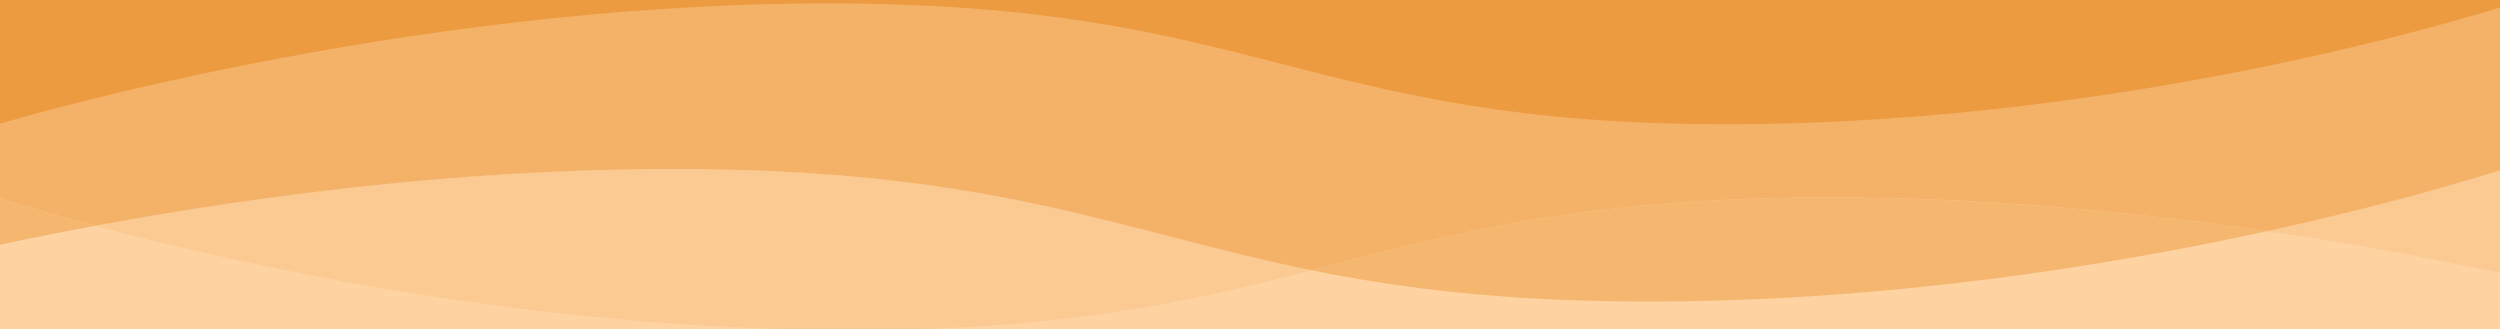
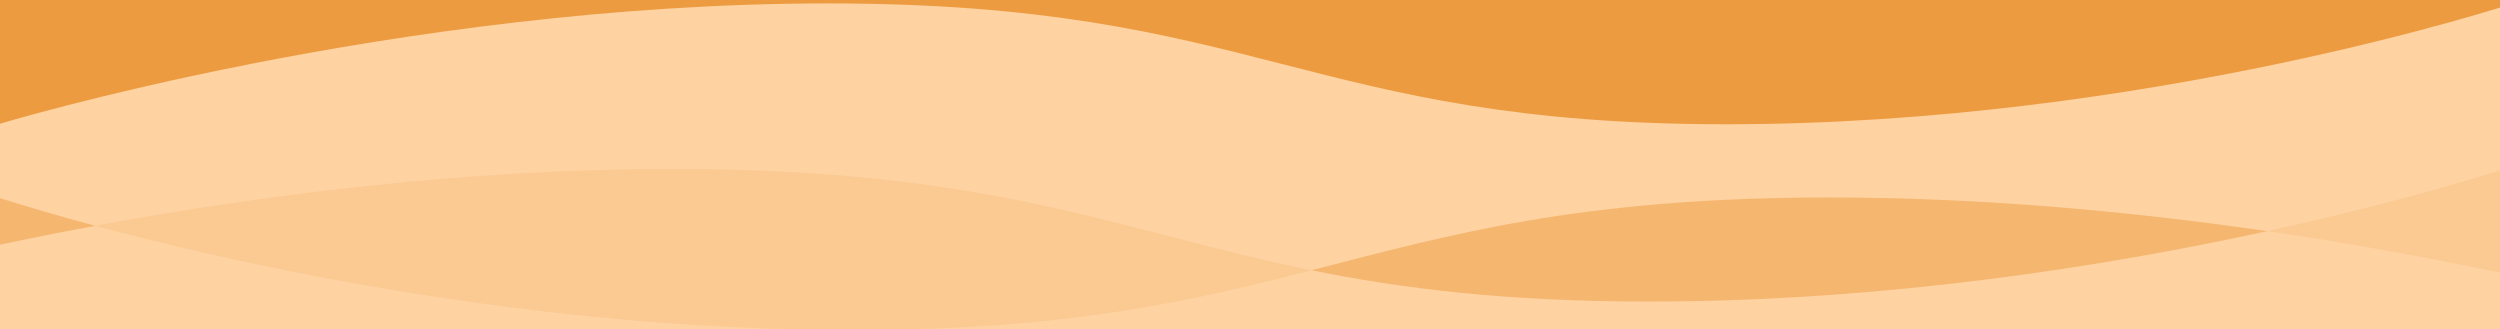
<svg xmlns="http://www.w3.org/2000/svg" width="1366" height="180" viewBox="0 0 1366 180">
  <defs>
    <clipPath id="a">
      <rect width="1366" height="180" transform="translate(125.202 352.737)" fill="none" />
    </clipPath>
  </defs>
  <g transform="translate(-125.202 -352.737)" clip-path="url(#a)">
    <rect width="1366" height="180" transform="translate(125.202 352.737)" fill="#fed2a1" />
    <path d="M177.2,476.107c79.358,21.275,238.62,56.956,414.176,56.956,116.866,0,184.945-15.812,250.483-32.66-105.541-21.415-173.442-55.337-349.01-55.337-116.016,0-227.892,14.813-315.649,31.041" fill="#fbc992" />
    <path d="M1026.168,265.532c250.124,0,467.178-60.9,467.178-60.9V445.065s-49.886,16.646-129.379,33.977c147.341,21.459,253.581,54.021,253.581,54.021V191.1s-236.311-60.9-492.853-60.9S841.5,191.1,591.38,191.1,124.2,130.2,124.2,130.2V239.576c92.9-16.565,227.719-34.944,368.651-34.944,256.542,0,283.191,60.9,533.315,60.9" fill="#fbc992" />
    <path d="M124.2,239.576C48,253.165,0,265.532,0,265.532V517.5s70.908-21.733,177.2-41.389c-33.707-9.037-53-15.475-53-15.475Z" fill="#f5b670" />
    <path d="M1363.967,479.042c-72.408-10.546-154.74-18.41-239.272-18.41-136.677,0-208.1,20.559-282.832,39.77,48.677,9.877,105.357,17.094,184.3,17.094,130.218,0,251.469-19.632,337.8-38.454" fill="#f5b670" />
-     <path d="M1363.967,479.042c79.493-17.332,129.379-33.977,129.379-33.977V204.632s-217.054,60.9-467.178,60.9-276.773-60.9-533.315-60.9c-140.932,0-275.753,18.379-368.651,34.944V460.632s19.295,6.438,53,15.474c87.757-16.228,199.633-31.041,315.649-31.041,175.568,0,243.469,33.922,349.01,55.337,74.73-19.211,146.155-39.77,282.832-39.77,84.532,0,166.864,7.864,239.272,18.41" fill="#f4b269" />
    <path d="M124.2,300H1498.377v54.6s-199.734,66.034-429.9,66.034S813.791,354.6,577.722,354.6,124.2,420.631,124.2,420.631Z" fill="#ed9b40" />
  </g>
</svg>